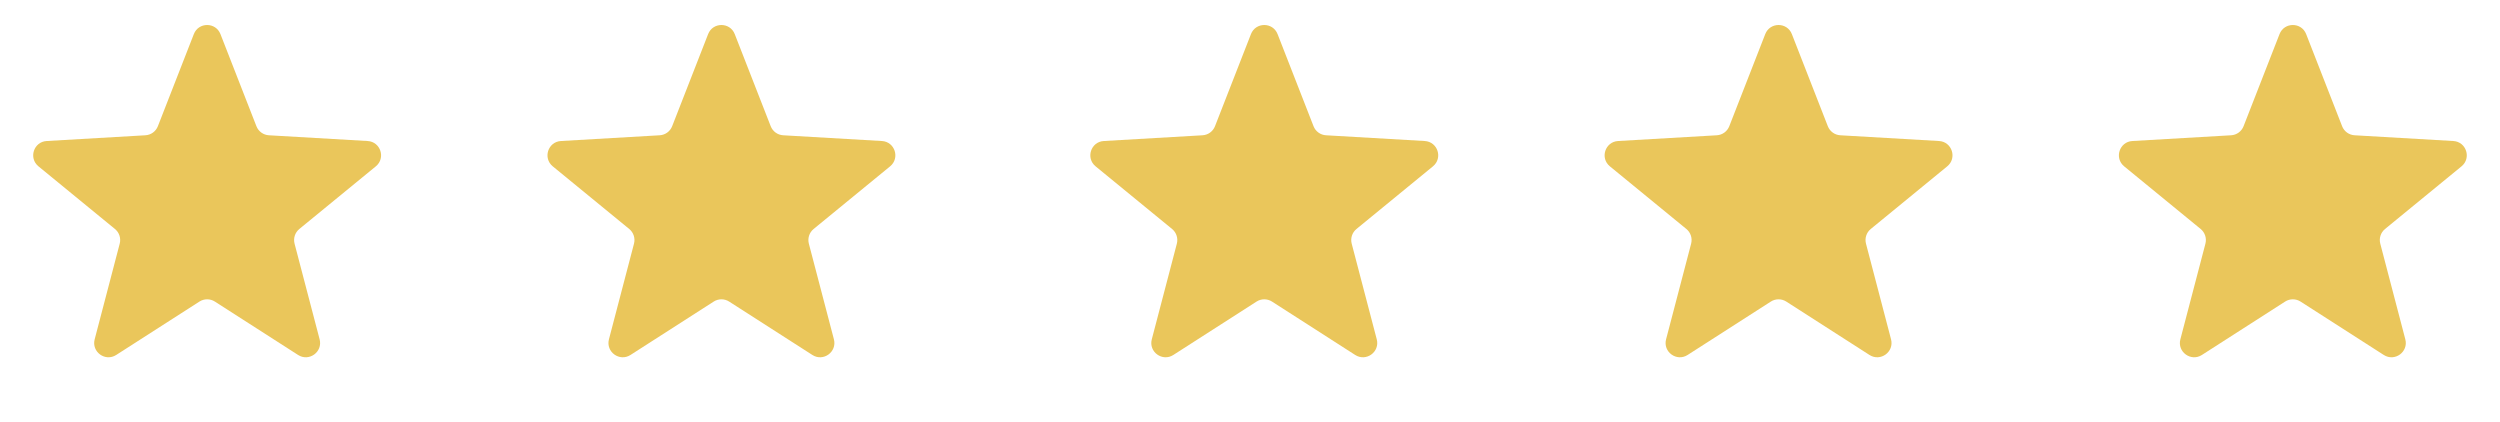
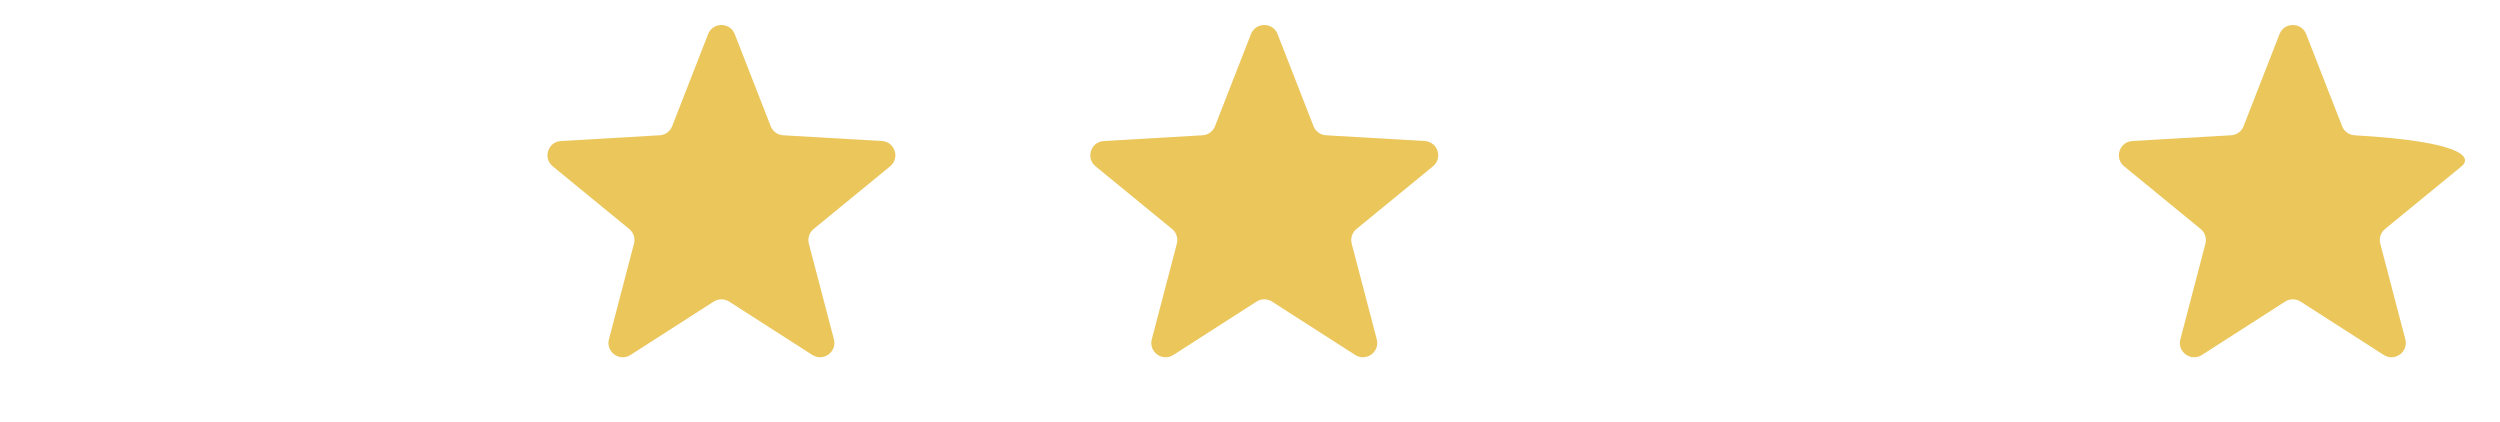
<svg xmlns="http://www.w3.org/2000/svg" width="172" height="29" viewBox="0 0 172 29" fill="none">
-   <path d="M13.336 2.346C13.661 1.512 14.841 1.512 15.167 2.346L17.641 8.683C17.781 9.041 18.116 9.285 18.5 9.307L25.292 9.702C26.185 9.753 26.55 10.876 25.858 11.443L20.594 15.754C20.297 15.998 20.169 16.392 20.266 16.764L21.99 23.345C22.217 24.211 21.262 24.905 20.509 24.422L14.782 20.748C14.459 20.541 14.044 20.541 13.721 20.748L7.994 24.422C7.24 24.905 6.286 24.211 6.513 23.345L8.236 16.764C8.334 16.392 8.206 15.998 7.908 15.754L2.645 11.443C1.953 10.876 2.317 9.753 3.211 9.702L10.003 9.307C10.387 9.285 10.722 9.041 10.862 8.683L13.336 2.346Z" fill="#EAC65B" />
  <path d="M48.719 2.346C49.044 1.512 50.224 1.512 50.55 2.346L53.024 8.683C53.163 9.041 53.499 9.285 53.882 9.307L60.675 9.702C61.568 9.753 61.933 10.876 61.24 11.443L55.977 15.754C55.68 15.998 55.552 16.392 55.649 16.764L57.373 23.345C57.6 24.211 56.645 24.905 55.892 24.422L50.165 20.748C49.842 20.541 49.427 20.541 49.104 20.748L43.377 24.422C42.623 24.905 41.669 24.211 41.895 23.345L43.619 16.764C43.717 16.392 43.588 15.998 43.291 15.754L38.028 11.443C37.336 10.876 37.7 9.753 38.594 9.702L45.386 9.307C45.77 9.285 46.105 9.041 46.245 8.683L48.719 2.346Z" fill="#EAC65B" />
-   <path d="M121.449 2.346C121.775 1.512 122.955 1.512 123.28 2.346L125.754 8.683C125.894 9.041 126.229 9.285 126.613 9.307L133.405 9.702C134.299 9.753 134.663 10.876 133.971 11.443L128.708 15.754C128.411 15.998 128.282 16.392 128.38 16.764L130.104 23.345C130.33 24.211 129.376 24.905 128.622 24.422L122.895 20.748C122.572 20.541 122.157 20.541 121.834 20.748L116.107 24.422C115.354 24.905 114.399 24.211 114.626 23.345L116.35 16.764C116.447 16.392 116.319 15.998 116.022 15.754L110.759 11.443C110.066 10.876 110.431 9.753 111.324 9.702L118.117 9.307C118.5 9.285 118.835 9.041 118.975 8.683L121.449 2.346Z" fill="#EAC65B" />
  <path d="M86.066 2.346C86.392 1.512 87.572 1.512 87.897 2.346L90.371 8.683C90.511 9.041 90.847 9.285 91.23 9.307L98.022 9.702C98.916 9.753 99.281 10.876 98.588 11.443L93.325 15.754C93.028 15.998 92.9 16.392 92.997 16.764L94.721 23.345C94.948 24.211 93.993 24.905 93.239 24.422L87.513 20.748C87.189 20.541 86.775 20.541 86.451 20.748L80.725 24.422C79.971 24.905 79.016 24.211 79.243 23.345L80.967 16.764C81.064 16.392 80.936 15.998 80.639 15.754L75.376 11.443C74.683 10.876 75.048 9.753 75.942 9.702L82.734 9.307C83.117 9.285 83.453 9.041 83.592 8.683L86.066 2.346Z" fill="#EAC65B" />
-   <path d="M156.832 2.346C157.157 1.512 158.338 1.512 158.663 2.346L161.137 8.683C161.277 9.041 161.612 9.285 161.996 9.307L168.788 9.702C169.682 9.753 170.046 10.876 169.354 11.443L164.091 15.754C163.793 15.998 163.665 16.392 163.763 16.764L165.486 23.345C165.713 24.211 164.758 24.905 164.005 24.422L158.278 20.748C157.955 20.541 157.54 20.541 157.217 20.748L151.49 24.422C150.737 24.905 149.782 24.211 150.009 23.345L151.733 16.764C151.83 16.392 151.702 15.998 151.405 15.754L146.141 11.443C145.449 10.876 145.814 9.753 146.707 9.702L153.499 9.307C153.883 9.285 154.218 9.041 154.358 8.683L156.832 2.346Z" fill="#EAC65B" />
+   <path d="M156.832 2.346C157.157 1.512 158.338 1.512 158.663 2.346L161.137 8.683C161.277 9.041 161.612 9.285 161.996 9.307C169.682 9.753 170.046 10.876 169.354 11.443L164.091 15.754C163.793 15.998 163.665 16.392 163.763 16.764L165.486 23.345C165.713 24.211 164.758 24.905 164.005 24.422L158.278 20.748C157.955 20.541 157.54 20.541 157.217 20.748L151.49 24.422C150.737 24.905 149.782 24.211 150.009 23.345L151.733 16.764C151.83 16.392 151.702 15.998 151.405 15.754L146.141 11.443C145.449 10.876 145.814 9.753 146.707 9.702L153.499 9.307C153.883 9.285 154.218 9.041 154.358 8.683L156.832 2.346Z" fill="#EAC65B" />
</svg>